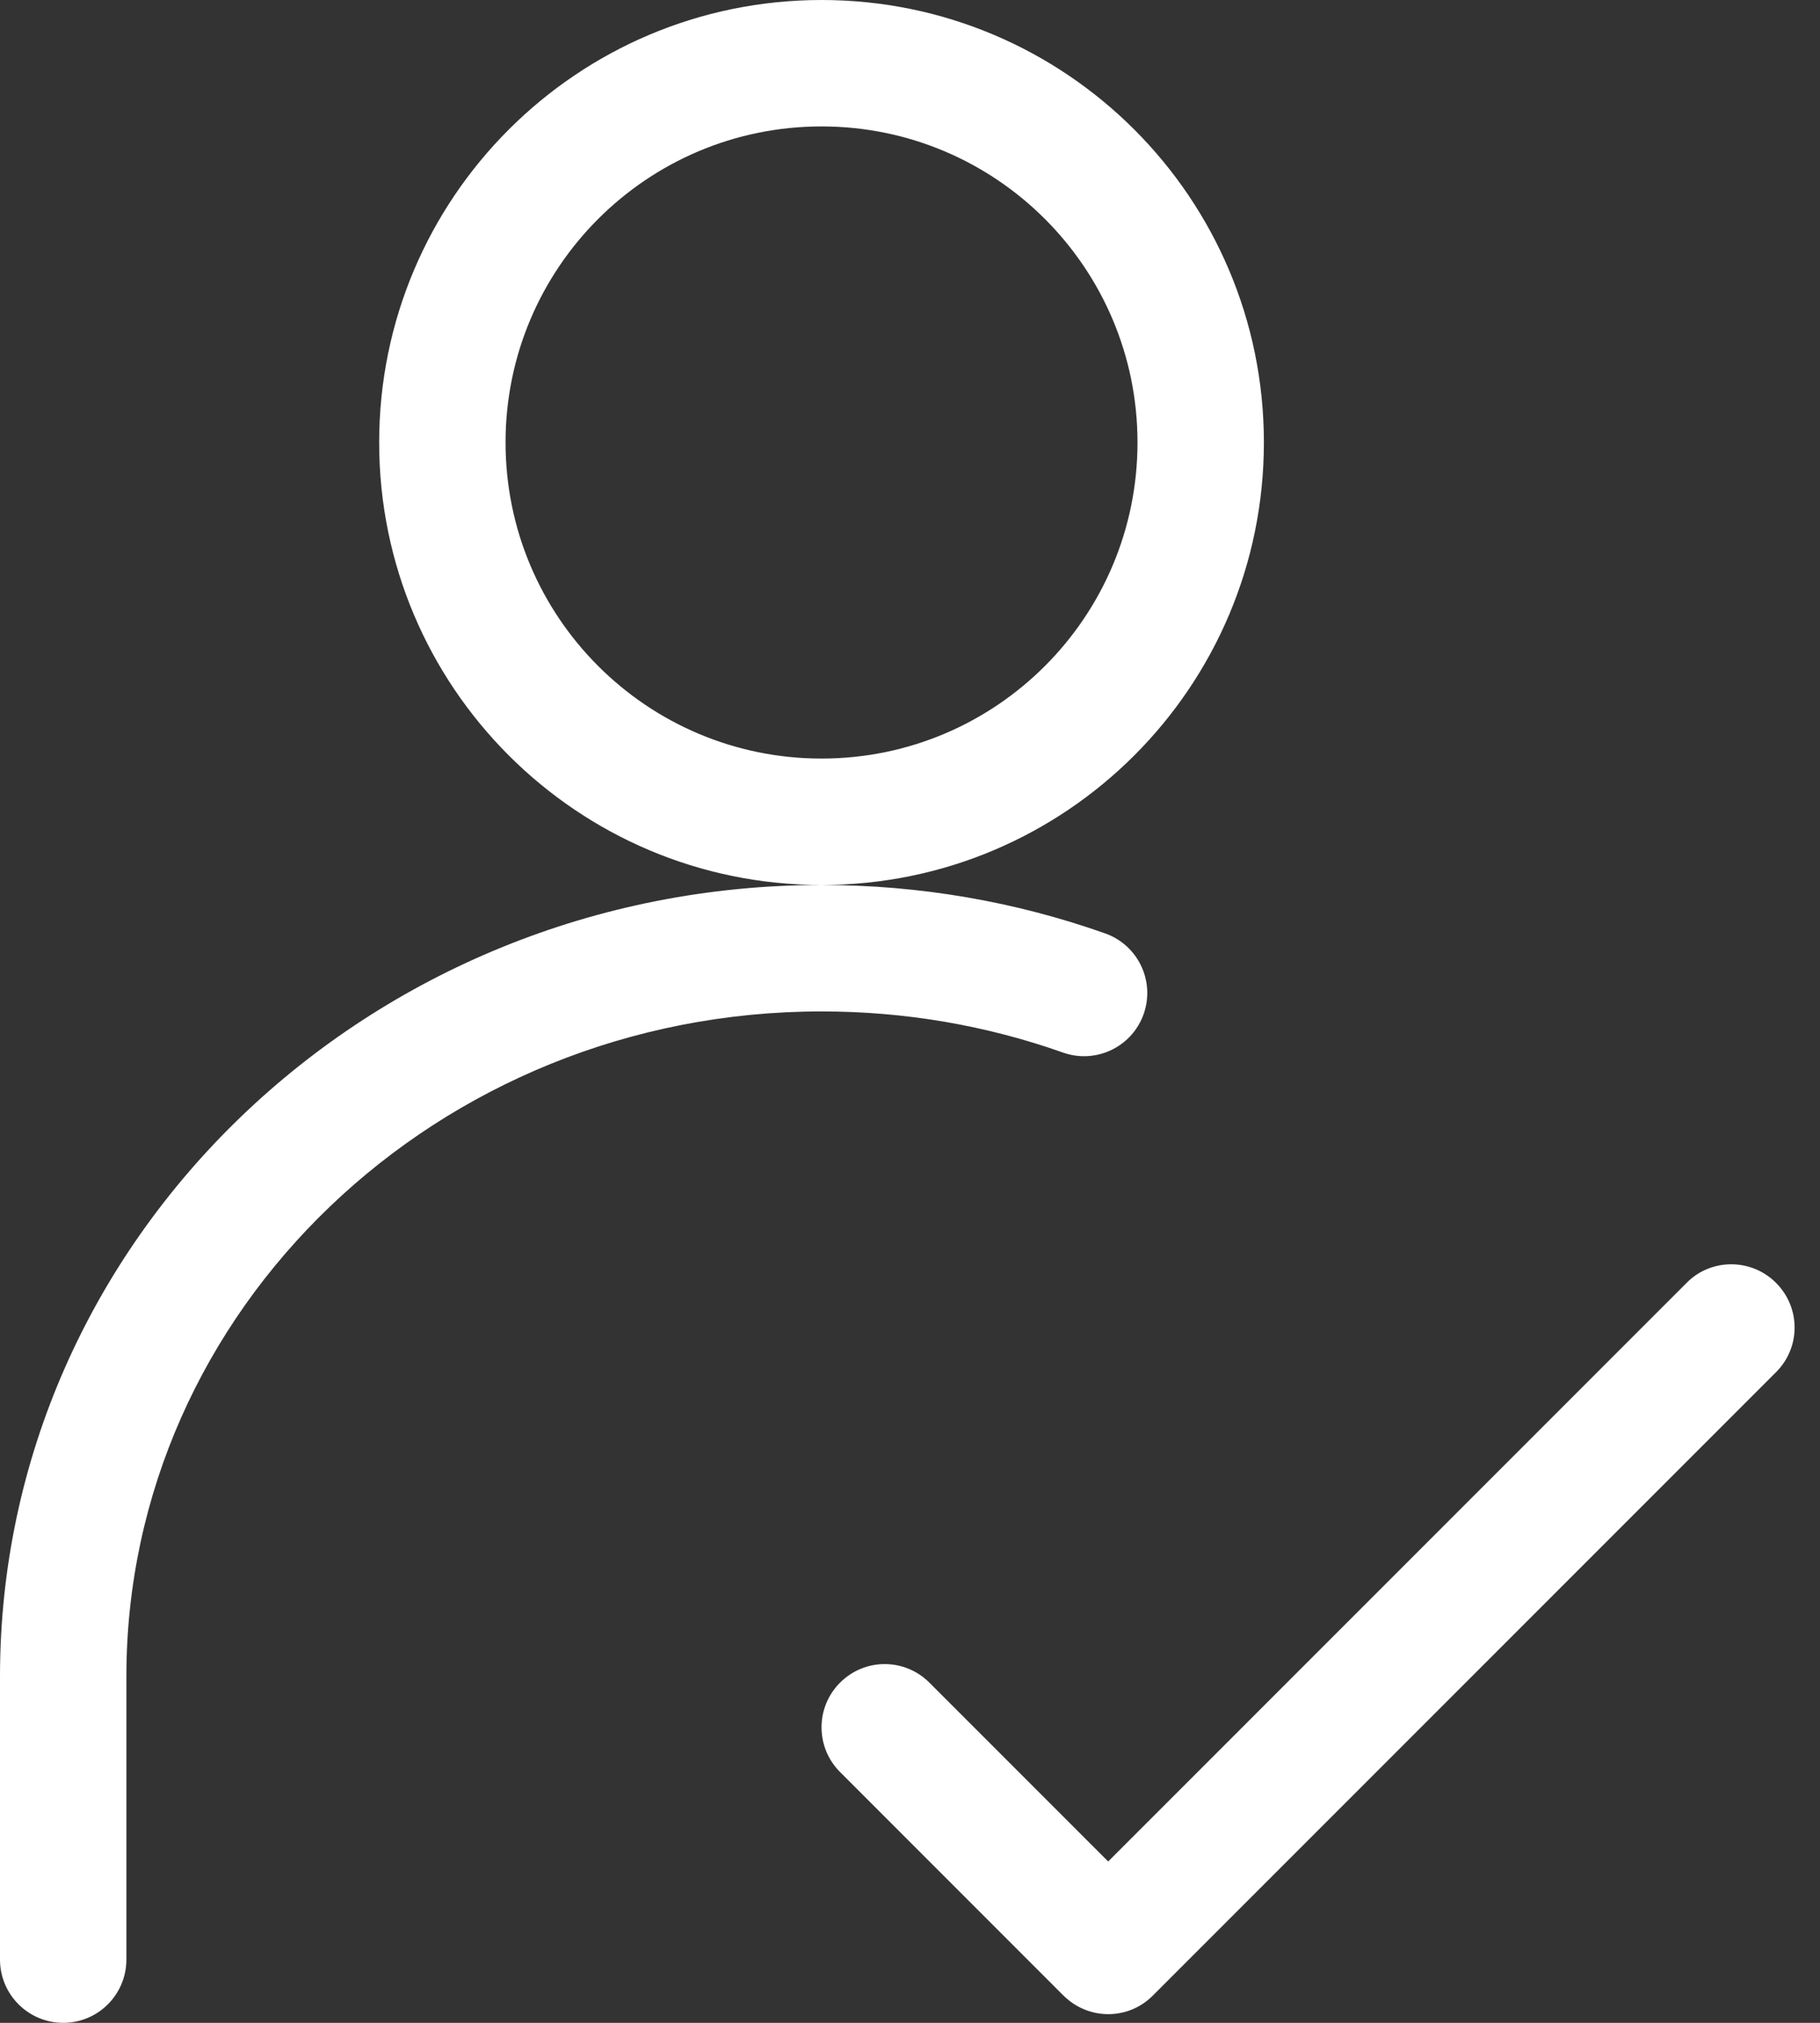
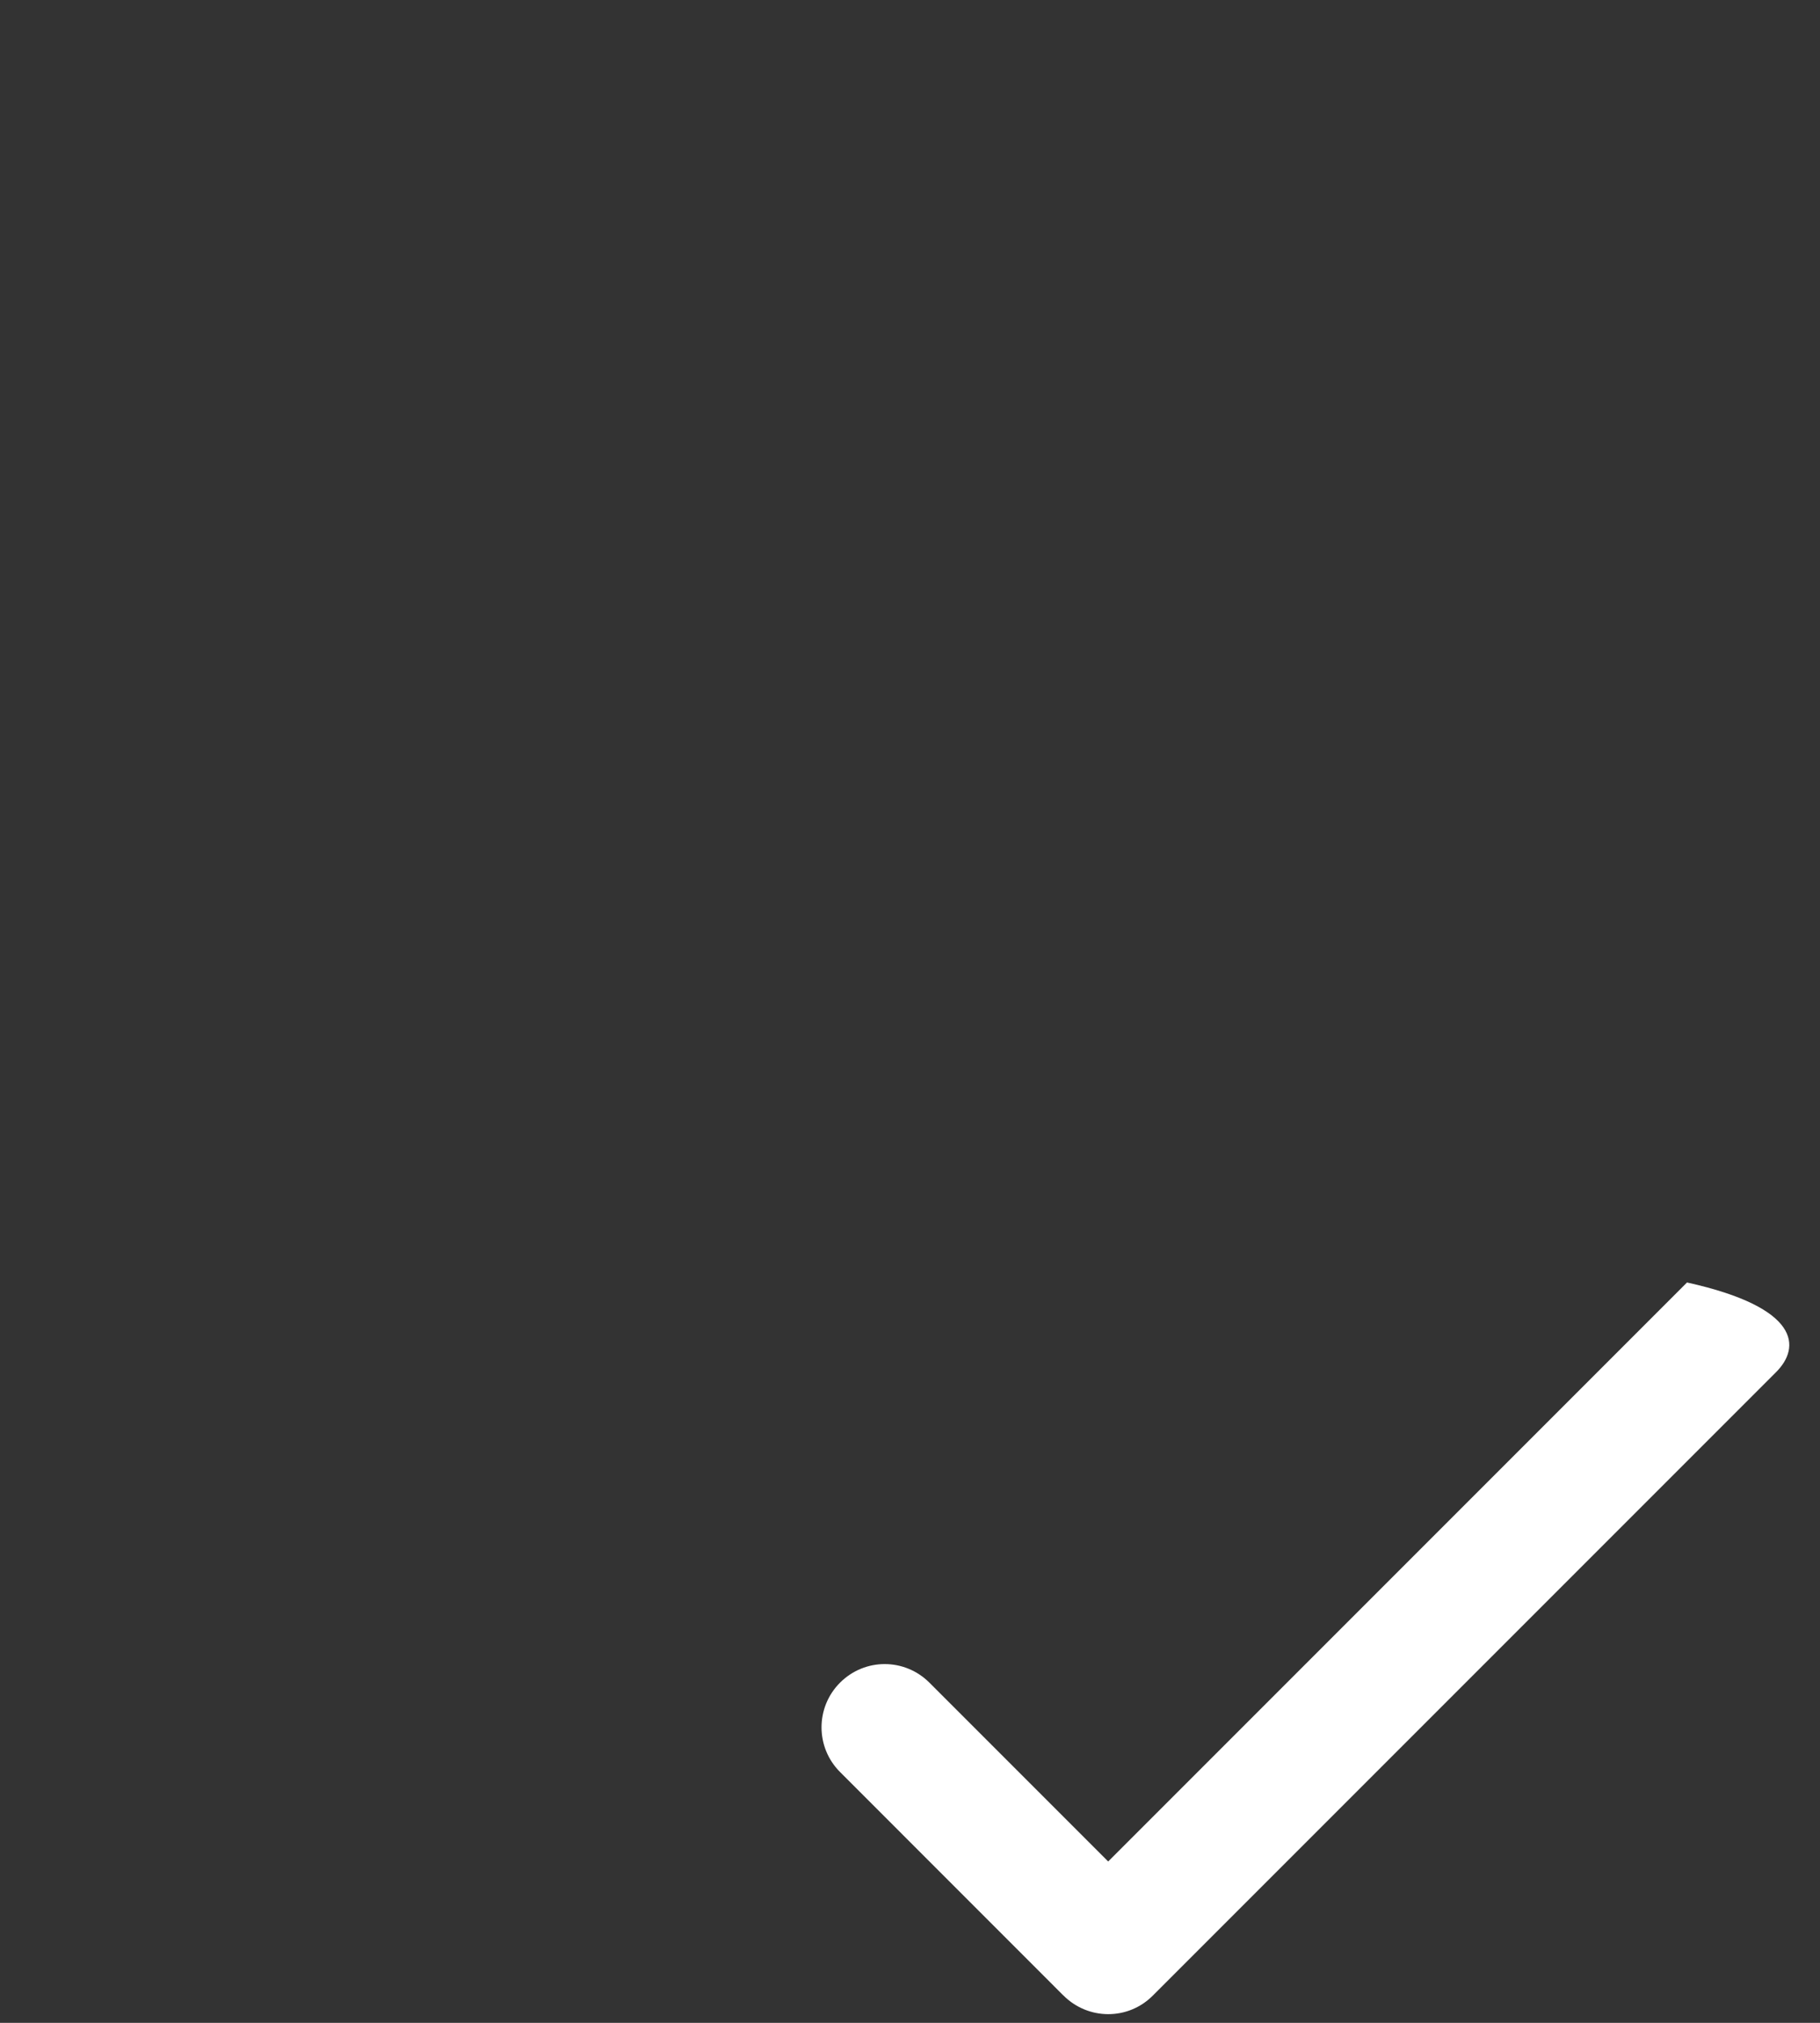
<svg xmlns="http://www.w3.org/2000/svg" xmlns:ns1="http://www.bohemiancoding.com/sketch/ns" width="27px" height="30px" viewBox="0 0 27 30" version="1.1">
  <rect x="0" y="0" width="27" height="30" fill="#333333" stroke="none" />
  <title>Oval 74 + Rectangle 373</title>
  <desc>Created with Sketch.</desc>
  <defs />
  <g id="HOME-FLOW" stroke="none" stroke-width="1" fill="none" fill-rule="evenodd" ns1:type="MSPage">
    <g id="0_0_Pre-Login_Home_Patients" ns1:type="MSArtboardGroup" transform="translate(-781, -655)" fill="#FFFFFF">
      <g id="H1" ns1:type="MSLayerGroup" transform="translate(0, 140)">
        <g id="SUB-BAR" transform="translate(0, 447)" ns1:type="MSShapeGroup">
          <g id="Group" transform="translate(0, 33)">
            <g id="Oval-74-+-Rectangle-373-+-Over-90%-of-washingt" transform="translate(781, 31)">
              <g id="Oval-74-+-Rectangle-373" transform="translate(0, 4)">
-                 <path d="M18.75,6.562 C18.75,2.938 15.812,0 12.188,0 C8.563,0 5.625,2.938 5.625,6.562 C5.625,10.187 8.563,13.125 12.188,13.125 C15.812,13.125 18.75,10.187 18.75,6.562 L18.75,6.562 Z M7.5,6.562 C7.5,3.974 9.599,1.875 12.188,1.875 C14.776,1.875 16.875,3.974 16.875,6.562 C16.875,9.151 14.776,11.25 12.188,11.25 C9.599,11.25 7.5,9.151 7.5,6.562 L7.5,6.562 Z M12.189,13.125 C5.47,13.125 0,18.377 0,24.863 L0,29.062 C0,29.58 0.42,30 0.938,30 C1.455,30 1.875,29.58 1.875,29.062 L1.875,24.863 C1.875,19.43 6.489,15 12.189,15 C13.427,15 14.634,15.208 15.769,15.61 C16.257,15.783 16.793,15.528 16.966,15.04 C17.139,14.551 16.883,14.016 16.395,13.843 C15.059,13.37 13.641,13.125 12.189,13.125 L12.189,13.125 Z" id="Oval-74" />
-                 <path d="M16.743,27.304 L25.027,19.02 C25.387,18.66 25.981,18.659 26.347,19.025 C26.716,19.394 26.714,19.984 26.349,20.349 L17.101,29.597 C16.734,29.965 16.143,29.961 15.777,29.595 C15.767,29.585 15.764,29.582 15.761,29.58 L12.462,26.28 C12.096,25.914 12.096,25.321 12.462,24.955 C12.831,24.586 13.422,24.589 13.788,24.955 L16.44,27.607 L16.743,27.304 L16.743,27.304 Z" id="Rectangle-373" />
+                 <path d="M16.743,27.304 L25.027,19.02 C26.716,19.394 26.714,19.984 26.349,20.349 L17.101,29.597 C16.734,29.965 16.143,29.961 15.777,29.595 C15.767,29.585 15.764,29.582 15.761,29.58 L12.462,26.28 C12.096,25.914 12.096,25.321 12.462,24.955 C12.831,24.586 13.422,24.589 13.788,24.955 L16.44,27.607 L16.743,27.304 L16.743,27.304 Z" id="Rectangle-373" />
              </g>
            </g>
          </g>
        </g>
      </g>
    </g>
  </g>
</svg>